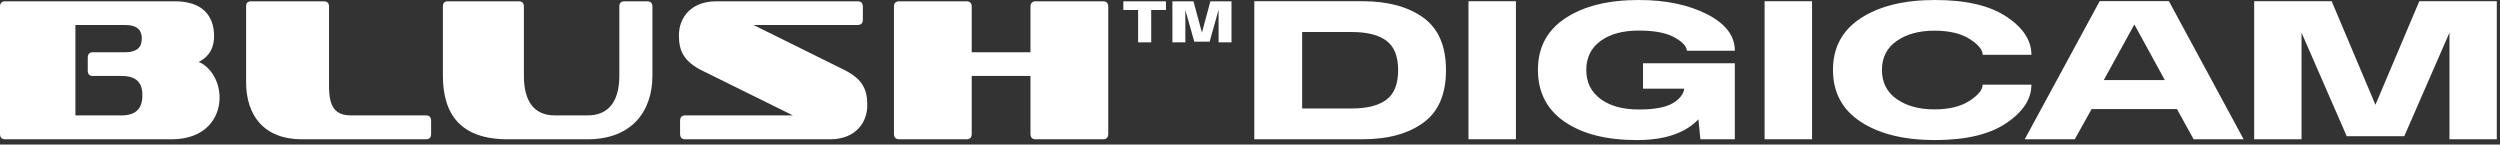
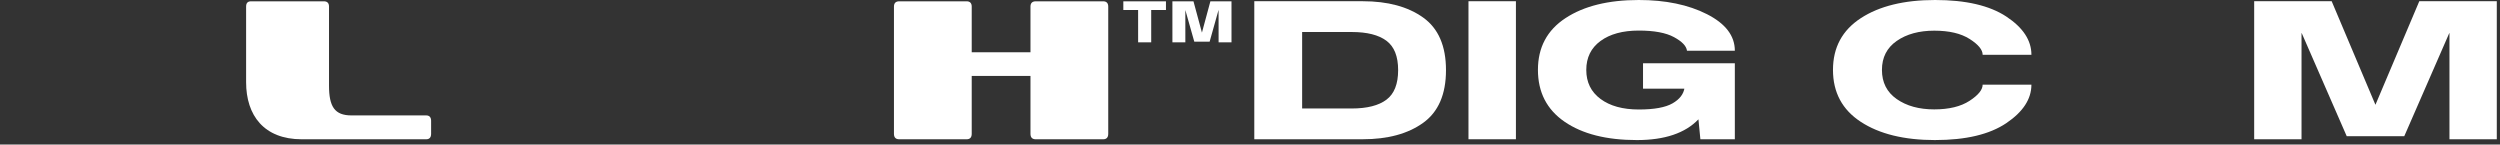
<svg xmlns="http://www.w3.org/2000/svg" fill="none" viewBox="0 0 640 37" height="37" width="640">
  <rect x="0" y="0" width="640" height="37" fill="#333333" stroke="none" />
  <path fill="white" d="M321.099 35.648V0.314H348.869C355.272 0.314 360.425 1.706 364.325 4.49C368.224 7.274 370.173 11.762 370.173 17.956C370.173 24.149 368.224 28.647 364.325 31.448C360.425 34.248 355.272 35.648 348.869 35.648H321.099ZM333.347 27.772H346.041C349.967 27.772 352.928 27.021 354.927 25.521C356.925 24.021 357.923 21.5 357.923 17.957C357.923 14.415 356.925 11.924 354.927 10.434C352.928 8.942 349.967 8.195 346.041 8.195H333.347V27.772Z" />
  <path fill="white" d="M375.93 35.648V0.314H388.075V35.648H375.93Z" />
  <path fill="white" d="M419.047 35.858C411.264 35.858 405.097 34.297 400.543 31.172C395.988 28.048 393.711 23.617 393.711 17.876C393.711 12.134 396.066 7.72 400.777 4.633C405.488 1.544 411.735 0 419.516 0C426.39 0 432.21 1.208 436.974 3.625C441.736 6.041 444.119 9.161 444.119 12.982H431.869C431.712 11.777 430.599 10.617 428.532 9.5C426.464 8.383 423.466 7.825 419.541 7.825C415.422 7.825 412.15 8.715 409.726 10.495C407.3 12.275 406.088 14.745 406.088 17.902C406.088 21.06 407.3 23.517 409.726 25.323C412.15 27.128 415.422 28.031 419.541 28.031C423.466 28.031 426.34 27.509 428.164 26.461C429.988 25.415 431.013 24.081 431.24 22.457V22.693H420.614V16.202H444.117V35.648H435.297L434.8 30.545C431.415 34.087 426.163 35.858 419.043 35.858H419.047Z" />
-   <path fill="white" d="M451.74 35.648V0.314H463.885V35.648H451.74Z" />
  <path fill="white" d="M495.39 35.858C487.468 35.858 481.129 34.305 476.375 31.198C471.62 28.092 469.243 23.661 469.243 17.902C469.243 12.143 471.622 7.743 476.375 4.646C481.129 1.549 487.468 0 495.39 0C503.257 0 509.336 1.414 513.62 4.24C517.9 7.068 520.044 10.331 520.044 14.03H507.56C507.56 12.74 506.447 11.387 504.221 9.973C501.995 8.559 498.984 7.852 495.178 7.852C491.287 7.852 488.083 8.728 485.56 10.481C483.039 12.235 481.777 14.708 481.777 17.9C481.777 21.111 483.037 23.598 485.56 25.359C488.081 27.122 491.279 28.003 495.152 28.003C498.938 28.003 501.953 27.275 504.194 25.817C506.437 24.361 507.558 22.977 507.558 21.668H520.042C520.042 25.35 517.898 28.635 513.618 31.522C509.334 34.411 503.255 35.854 495.388 35.854L495.39 35.858Z" />
-   <path fill="white" d="M518.337 35.648L537.519 0.29H555.239L574.372 35.65H561.571L557.306 27.928H535.454L531.135 35.65L518.337 35.648ZM538.568 20.494H554.194L546.421 6.308H546.37L538.57 20.494H538.568Z" />
  <path fill="white" d="M577.069 35.648V0.314H596.909L608.267 27.195H607.955L619.339 0.314H639.178V35.648H627.061V8.482H627.01L615.494 34.865H600.759L589.244 8.482H589.191V35.65H577.074L577.069 35.648Z" />
-   <path fill="white" d="M1.304 35.656C0.45 35.656 0 35.189 0 34.257V1.681C0 0.8 0.452 0.335 1.304 0.335H44.826C51.447 0.335 54.804 3.701 54.804 9.243C54.804 13.542 52.247 15.147 50.843 15.873C53 16.597 56.209 19.861 56.209 25.039C56.209 30.27 52.499 35.656 43.974 35.656H1.304ZM23.768 19.446C22.914 19.446 22.465 18.979 22.465 18.099V14.733C22.465 13.853 22.916 13.386 23.768 13.386H31.94C35.25 13.386 36.302 11.935 36.302 9.864C36.302 7.792 35.25 6.394 31.94 6.394H19.303V29.544H31.086C34.848 29.544 36.453 27.732 36.453 24.418C36.453 21.052 34.848 19.446 31.086 19.446H23.766H23.768Z" />
  <path fill="white" d="M77.265 35.656C67.58 35.656 63.005 29.544 63.005 21.05V1.681C63.005 0.8 63.394 0.334 64.27 0.334H82.912C83.788 0.334 84.227 0.8 84.227 1.681V21.931C84.227 27.317 85.686 29.544 89.971 29.544H109.098C109.925 29.544 110.364 30.011 110.364 30.943V34.257C110.364 35.189 109.925 35.656 109.098 35.656H77.265Z" />
-   <path fill="white" d="M129.979 35.656C118.006 35.656 113.382 29.337 113.382 19.392V1.681C113.382 0.8 113.771 0.334 114.648 0.334H132.851C133.678 0.334 134.116 0.8 134.116 1.681V19.392C134.116 25.712 136.55 29.544 142.05 29.544H150.422C155.971 29.544 158.55 25.712 158.55 19.392V1.681C158.55 0.8 158.988 0.334 159.863 0.334H165.704C166.58 0.334 167.019 0.8 167.019 1.681V19.392C167.019 28.456 161.761 35.656 150.422 35.656H129.979Z" />
-   <path fill="white" d="M175.379 35.656C174.542 35.656 174.1 35.189 174.1 34.257V30.943C174.1 30.011 174.542 29.544 175.379 29.544H202.981L179.808 18.099C174.788 15.614 173.805 12.764 173.805 9.035C173.805 4.425 177.003 0.334 183.35 0.334H219.563C220.447 0.334 220.891 0.8 220.891 1.681V4.995C220.891 5.927 220.447 6.394 219.563 6.394H192.894L216.02 17.839C221.087 20.324 222.023 23.174 222.023 26.954C222.023 31.564 218.825 35.656 212.527 35.656H175.379Z" />
  <path fill="white" d="M265.157 35.656C264.256 35.656 263.802 35.189 263.802 34.257V19.444H248.76V34.257C248.76 35.189 248.309 35.656 247.457 35.656H230.208C229.305 35.656 228.853 35.189 228.853 34.257V1.681C228.853 0.8 229.305 0.334 230.208 0.334H247.457C248.309 0.334 248.76 0.8 248.76 1.681V13.386H263.802V1.681C263.802 0.8 264.254 0.334 265.157 0.334H282.406C283.259 0.334 283.709 0.8 283.709 1.681V34.257C283.709 35.189 283.257 35.656 282.406 35.656H265.157Z" />
  <path fill="white" d="M291.361 10.832L291.357 2.563H287.572V0.339H298.486V2.561H294.707L294.711 10.832H291.361Z" />
  <path fill="white" d="M300.138 10.83L300.134 0.337H305.529L307.723 8.444H307.67L309.859 0.337H315.262L315.266 10.83H311.961L311.957 2.615H311.927L309.669 10.661H305.735L303.462 2.615H303.447L303.45 10.83H300.138Z" />
</svg>